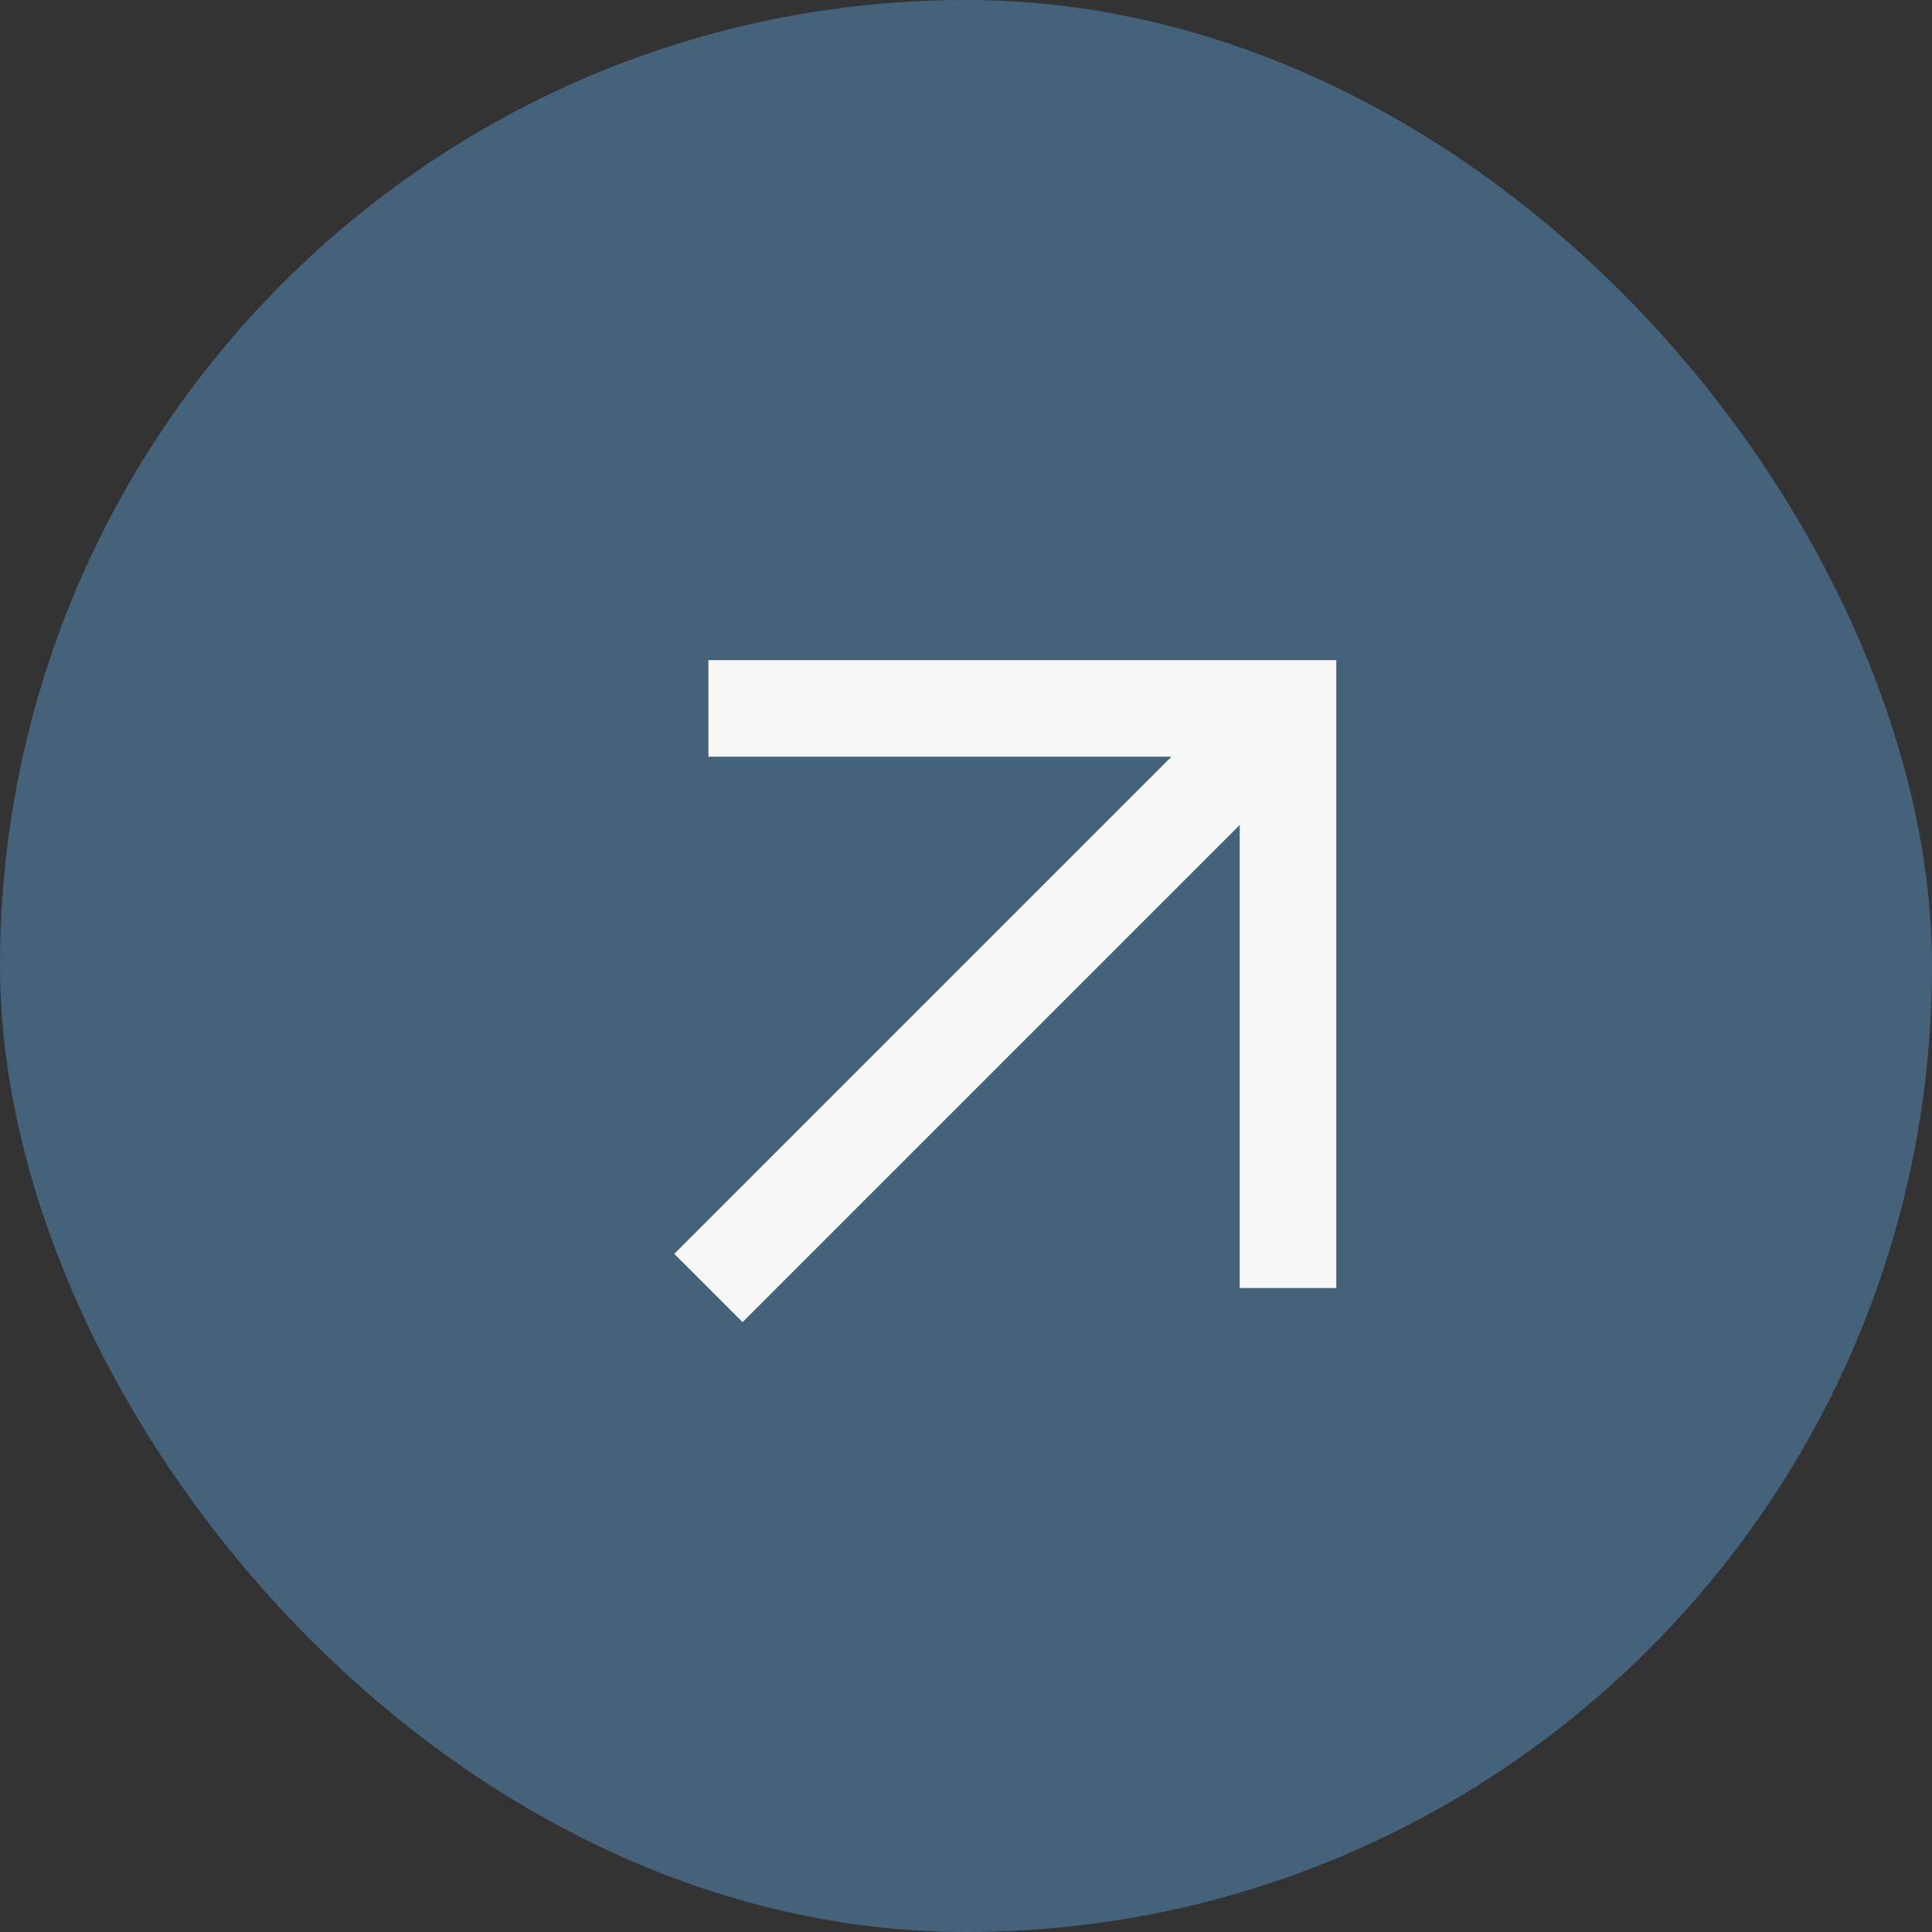
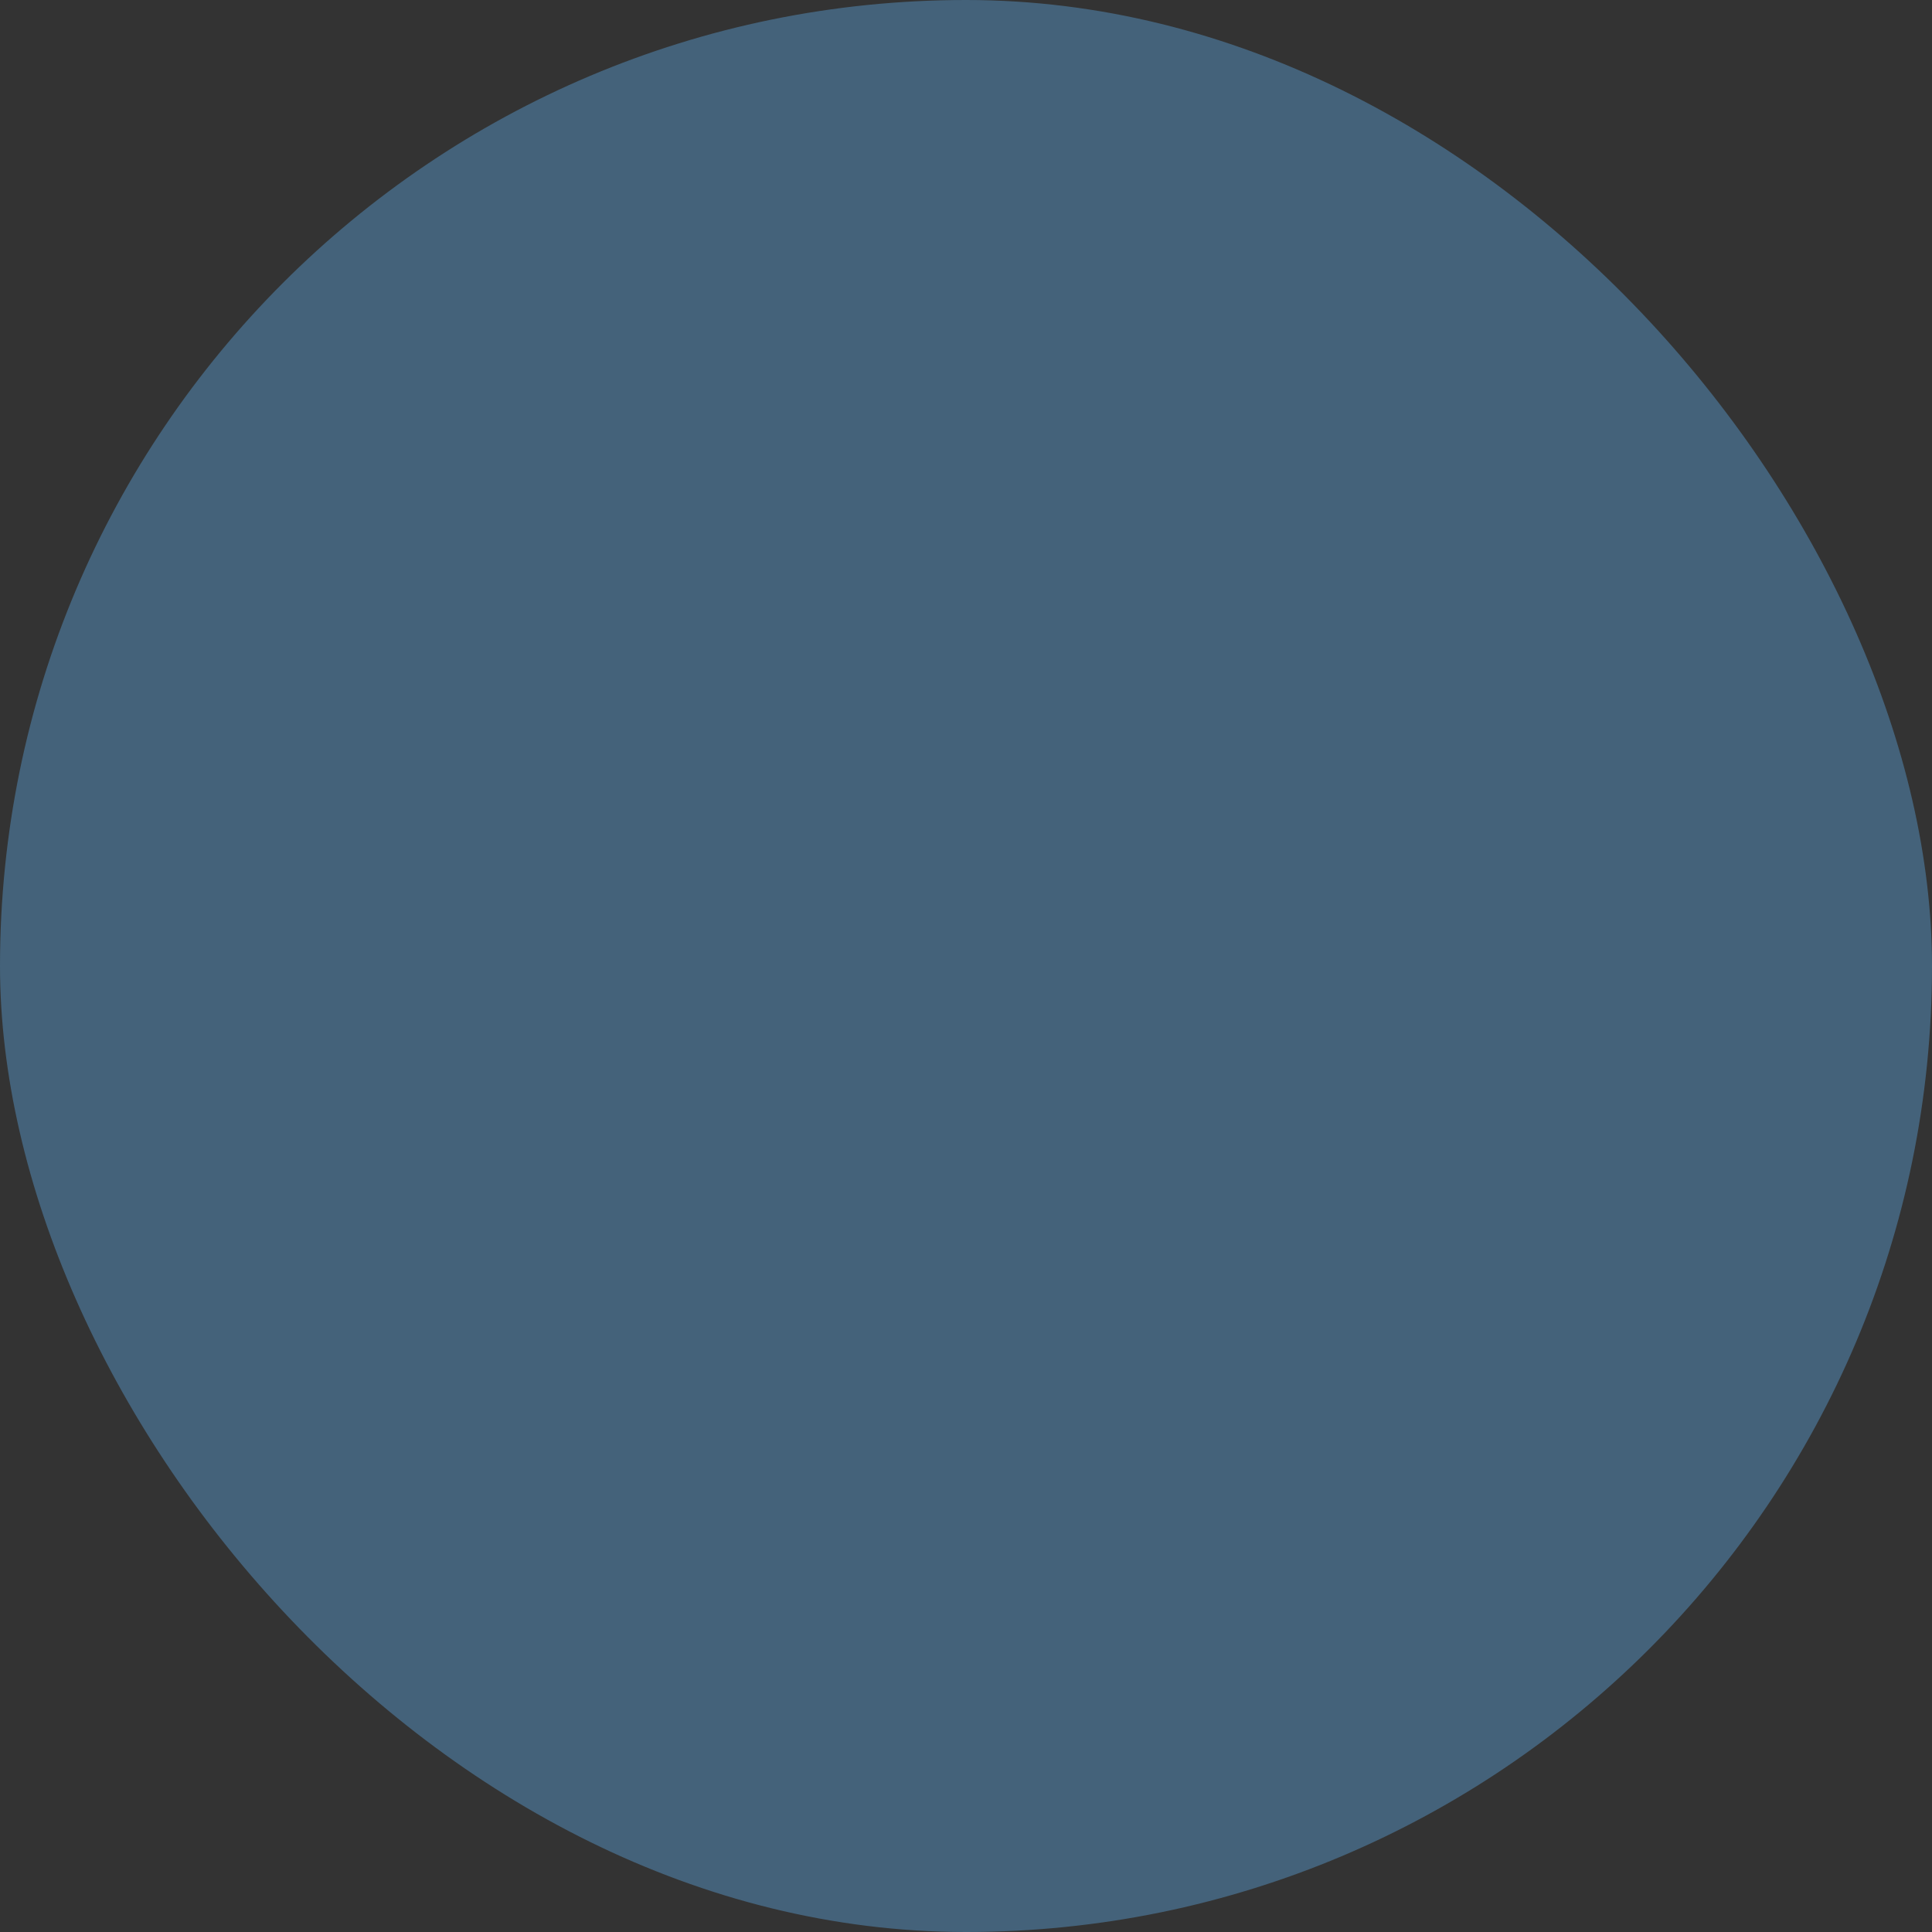
<svg xmlns="http://www.w3.org/2000/svg" width="30" height="30" viewBox="0 0 30 30" fill="none">
  <rect x="0" y="0" width="30" height="30" fill="#333333" stroke="none" />
  <rect width="30" height="30" rx="15" fill="#44627A" />
-   <path d="M20 20L20 11L11 11" stroke="#F7F7F7" stroke-width="1.5" />
-   <path d="M20 11L11 20" stroke="#F7F7F7" stroke-width="1.5" />
</svg>